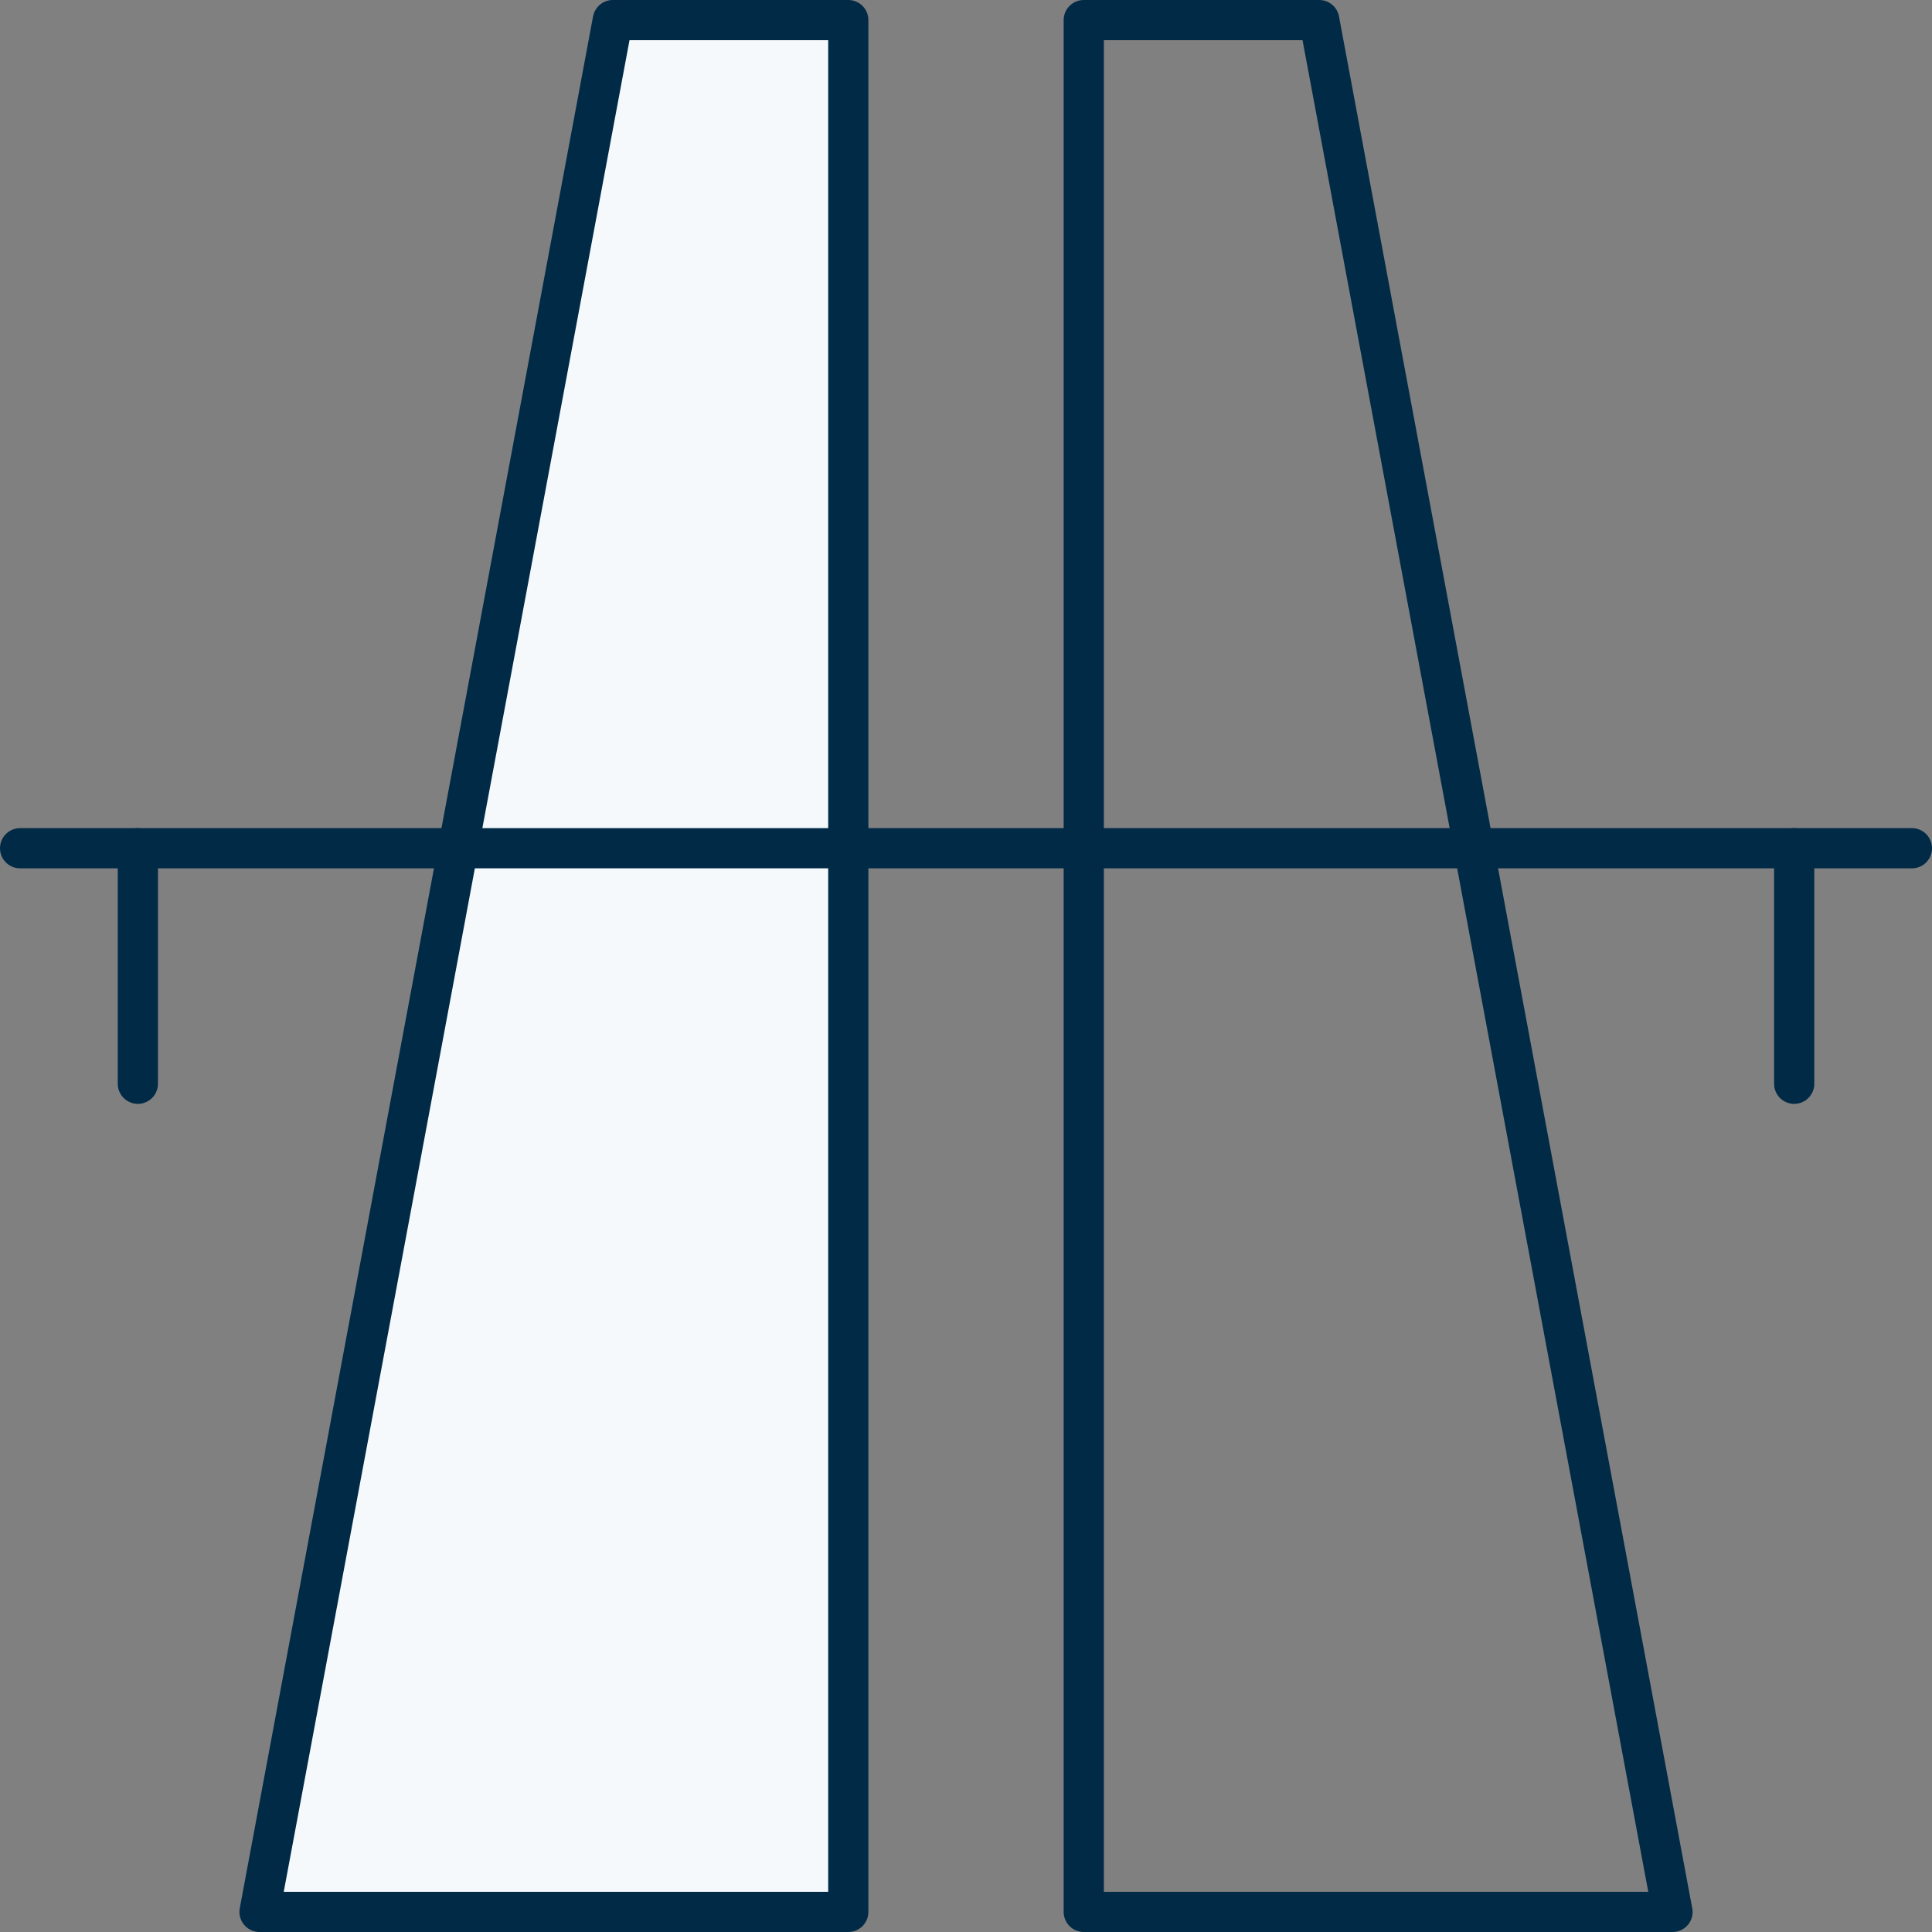
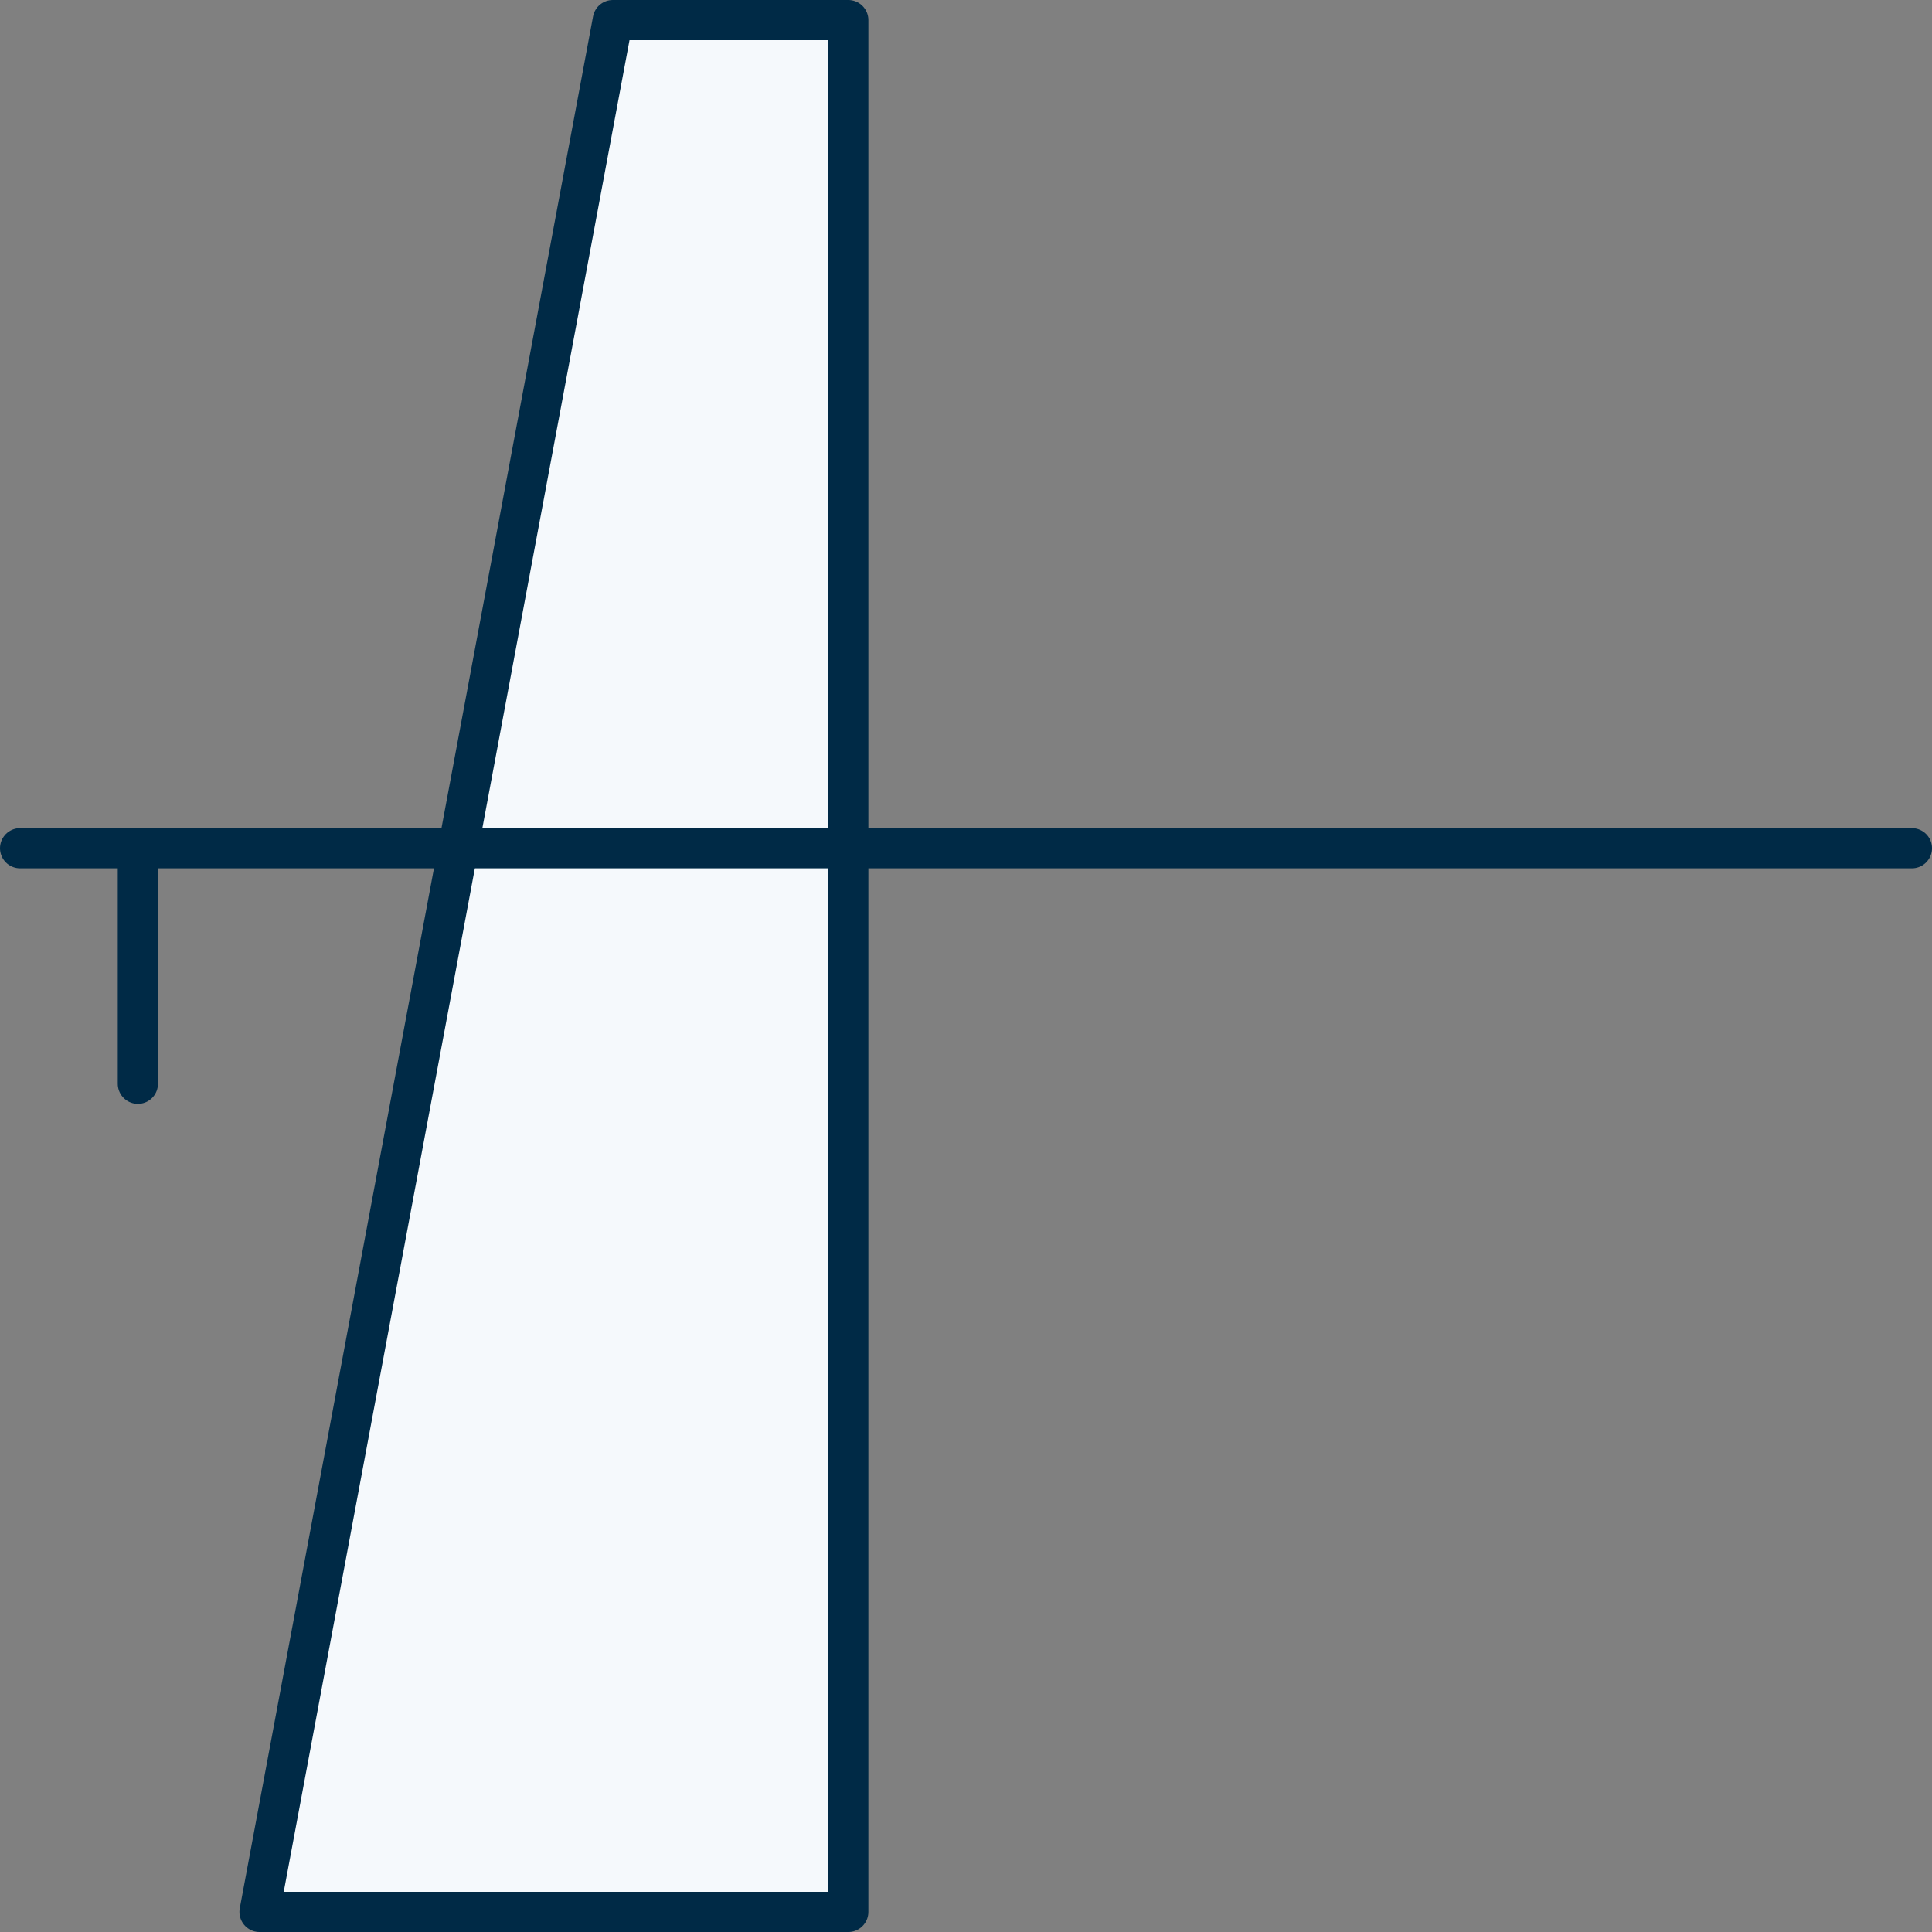
<svg xmlns="http://www.w3.org/2000/svg" id="Layer_2" data-name="Layer 2" viewBox="0 0 384.56 384.56">
  <rect x="0" y="0" width="384.56" height="384.56" fill="#808080" stroke="none" />
  <g id="Layer_1-2" data-name="Layer 1">
    <g id="highway_2" data-name="highway 2">
      <path id="path_64" data-name="path 64" d="M51.66,380.56h117.19V4h-46.87L51.66,380.56Z" fill="#f5f9fc" stroke="#002a46" stroke-linecap="round" stroke-linejoin="round" stroke-width="8" />
-       <path id="path_65" data-name="path 65" d="M332.91,380.56h-117.19V4h46.87l70.31,376.56Z" fill="none" stroke="#002a46" stroke-linecap="round" stroke-linejoin="round" stroke-width="8" />
      <path id="path_66" data-name="path 66" d="M4,168.84h376.56" fill="none" stroke="#002a46" stroke-linecap="round" stroke-linejoin="round" stroke-width="8" />
      <path id="path_67" data-name="path 67" d="M27.44,168.84v46.88" fill="none" stroke="#002a46" stroke-linecap="round" stroke-linejoin="round" stroke-width="8" />
-       <path id="path_68" data-name="path 68" d="M357.13,168.84v46.88" fill="none" stroke="#002a46" stroke-linecap="round" stroke-linejoin="round" stroke-width="8" />
    </g>
  </g>
</svg>